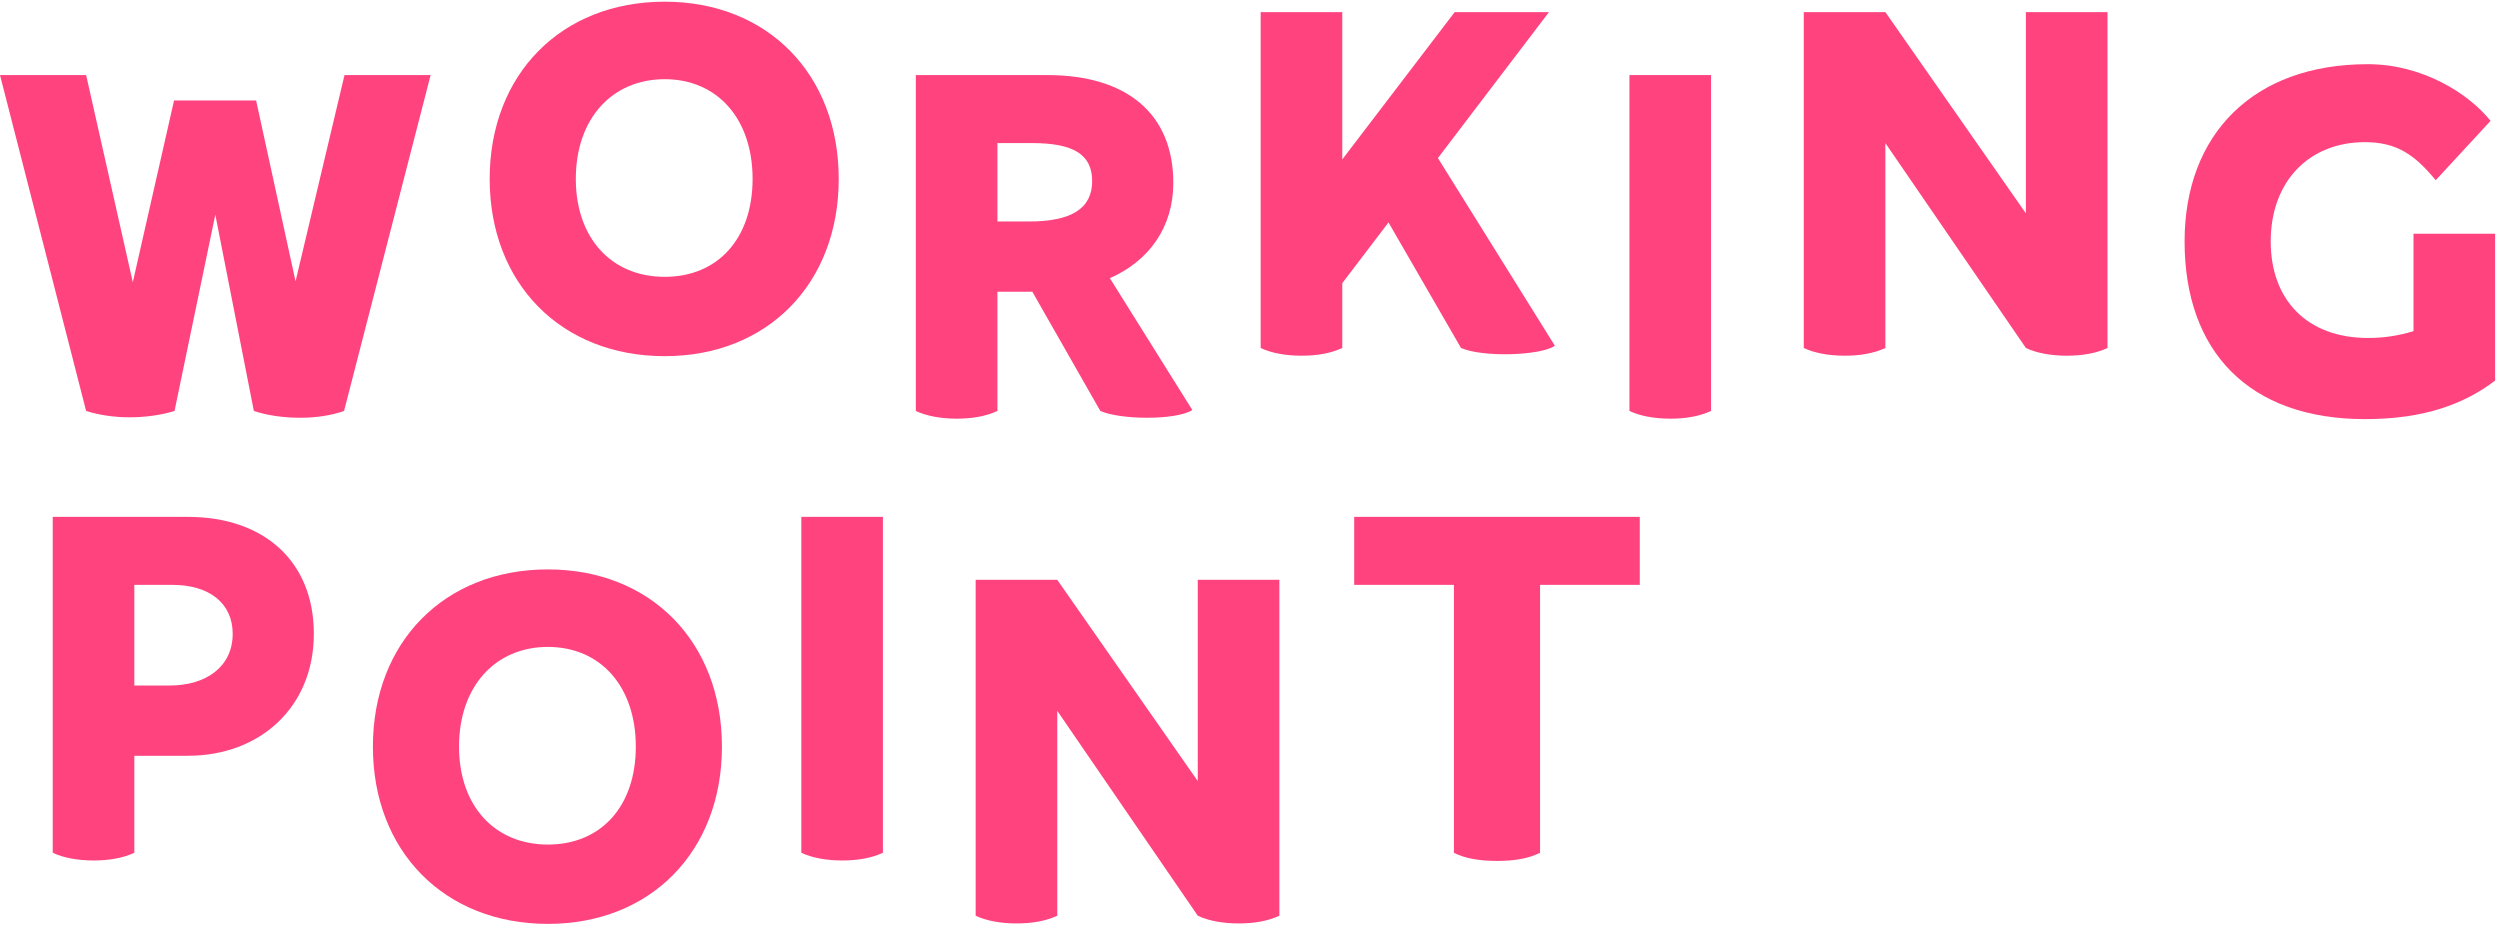
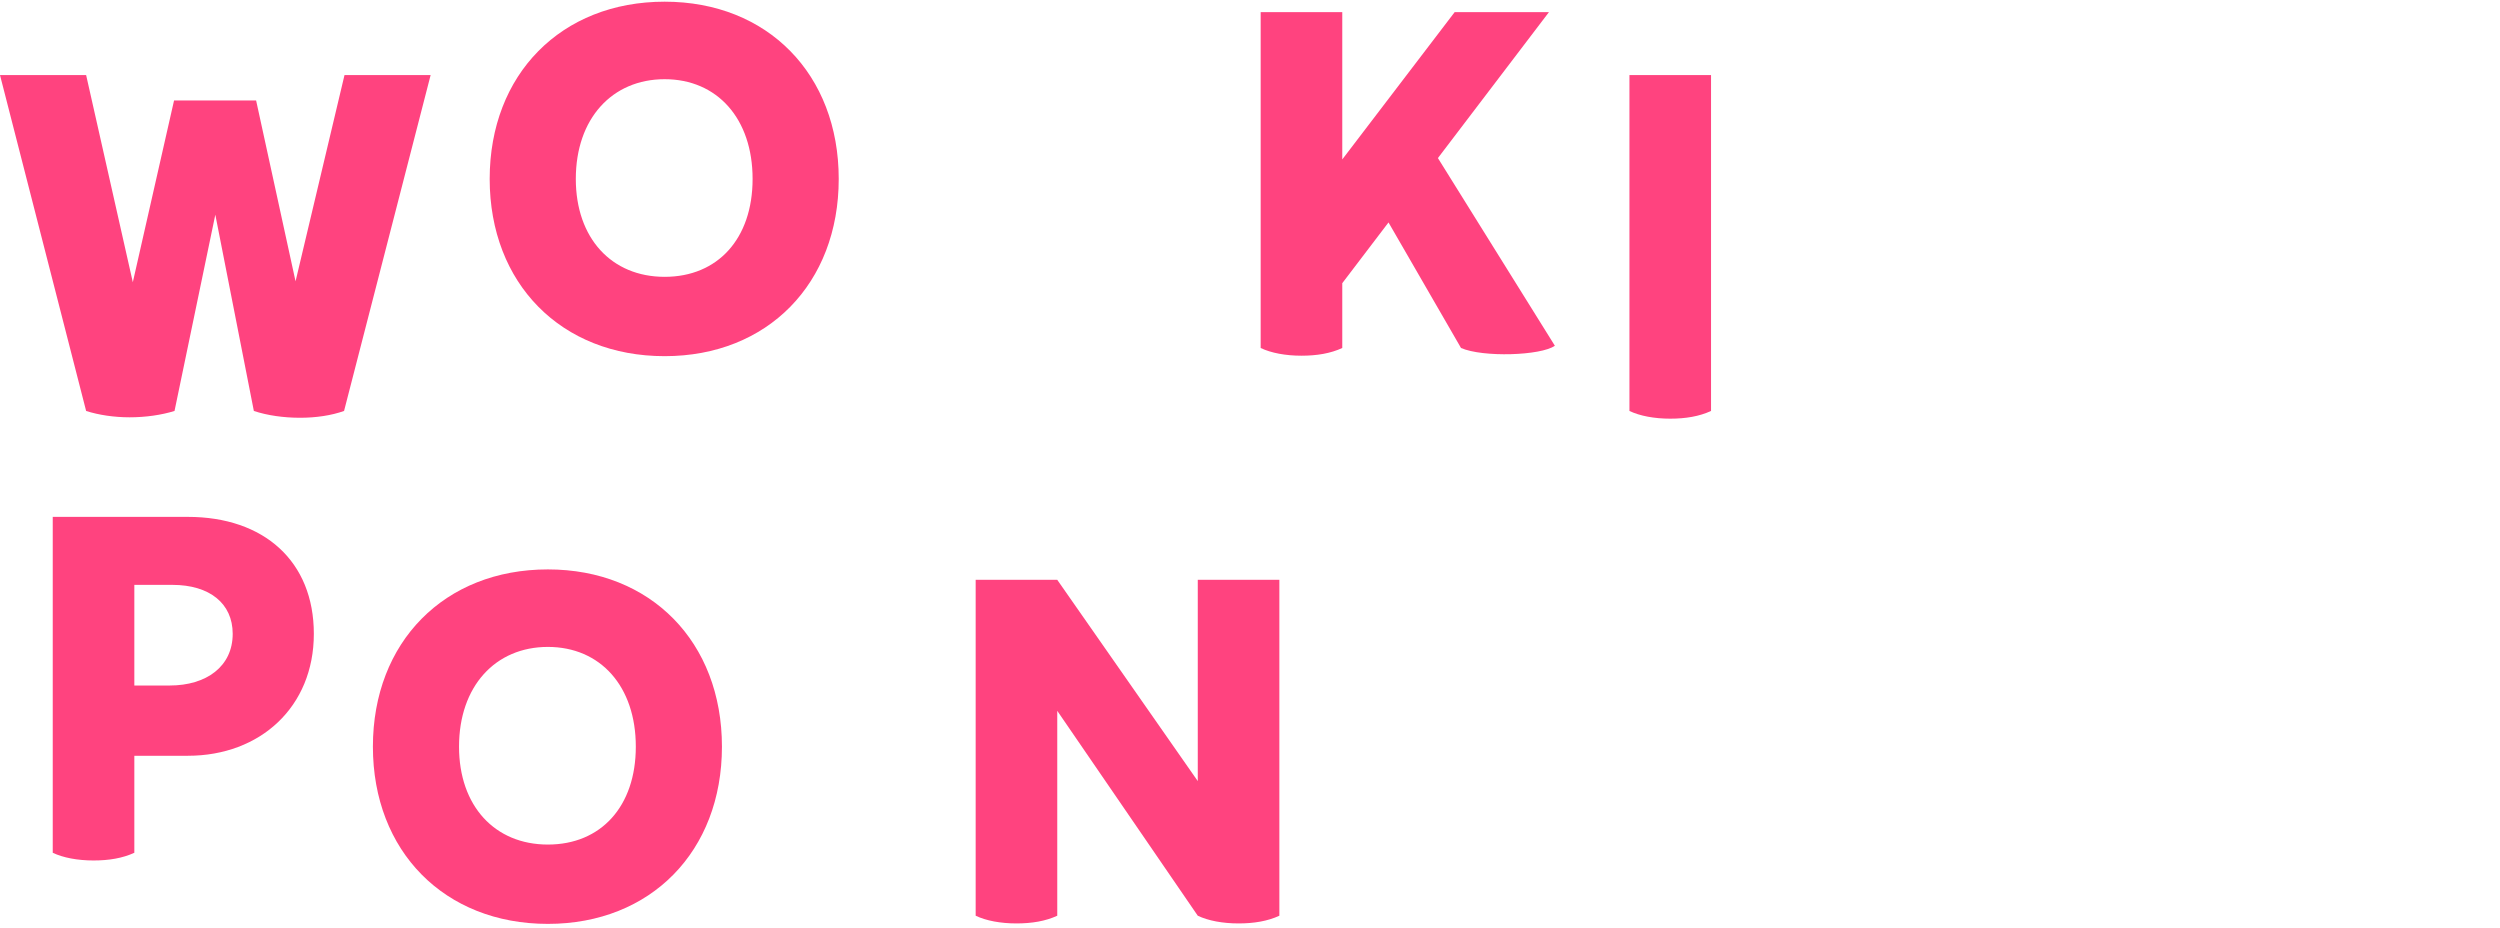
<svg xmlns="http://www.w3.org/2000/svg" width="237" height="88" viewBox="0 0 237 88" fill="none">
  <path d="M32.659 7.117H40.824L32.616 38.959C31.413 39.389 29.952 39.604 28.448 39.604C26.901 39.604 25.354 39.389 24.065 38.959L20.412 20.352L16.544 38.959C15.298 39.346 13.794 39.561 12.29 39.561C10.829 39.561 9.368 39.346 8.165 38.959L0 7.117H8.165L12.591 26.755L16.501 9.523H24.279L28.018 26.669L32.659 7.117Z" fill="#FF437F" />
  <path d="M63.009 33.764C53.212 33.764 46.422 26.889 46.422 16.962C46.422 7.035 53.212 0.16 63.009 0.16C72.764 0.16 79.511 7.035 79.511 16.962C79.511 26.889 72.764 33.764 63.009 33.764ZM63.009 26.244C68.037 26.244 71.346 22.634 71.346 16.962C71.346 11.247 67.994 7.508 63.009 7.508C58.025 7.508 54.587 11.247 54.587 16.962C54.587 22.591 57.982 26.244 63.009 26.244Z" fill="#FF437F" />
-   <path d="M105.213 26.368L113.034 38.873C112.304 39.346 110.585 39.604 108.737 39.604C107.061 39.604 105.299 39.389 104.311 38.959L97.865 27.657H94.556V38.959C93.439 39.475 92.15 39.69 90.689 39.69C89.185 39.69 87.809 39.432 86.821 38.959V7.117H99.283C106.803 7.117 111.23 10.769 111.23 17.344C111.23 21.512 108.952 24.735 105.213 26.368ZM94.556 13.563V20.997H97.564C101.518 20.997 103.537 19.794 103.537 17.172C103.537 14.594 101.69 13.563 97.822 13.563H94.556Z" fill="#FF437F" />
  <path d="M136.314 14.985L147.401 32.776C146.068 33.721 140.568 33.893 138.505 32.99L131.63 21.087L127.247 26.846V32.99C126.129 33.506 124.84 33.721 123.379 33.721C121.875 33.721 120.5 33.463 119.511 32.99V1.148H127.247V15.114L137.904 1.148H146.842L136.314 14.985Z" fill="#FF437F" />
  <path d="M158.338 39.69C156.834 39.69 155.459 39.432 154.471 38.959V7.117H162.206V38.959C161.089 39.475 159.799 39.69 158.338 39.69Z" fill="#FF437F" />
-   <path d="M192.055 1.148H199.79V32.99C198.673 33.506 197.383 33.721 195.922 33.721C194.418 33.721 193.043 33.463 192.055 32.99L178.733 13.567V32.99C177.616 33.506 176.327 33.721 174.866 33.721C173.362 33.721 171.987 33.463 170.998 32.99V1.148H178.733L192.055 20.228V1.148Z" fill="#FF437F" />
-   <path d="M228.8 22.157H236.535V36.08C233.656 38.271 229.874 39.732 224.202 39.732C213.158 39.732 207.099 33.286 207.099 22.887C207.099 12.746 213.588 6.085 224.46 6.085C229.659 6.085 234.043 8.878 236.105 11.457L230.906 17.086C228.929 14.68 227.21 13.476 224.202 13.476C218.873 13.476 215.264 17.215 215.264 22.887C215.264 28.388 218.658 32.04 224.503 32.04C226.007 32.04 227.339 31.826 228.8 31.396V22.157Z" fill="#FF437F" />
  <path d="M17.806 49C25.025 49 29.752 53.211 29.752 60.087C29.752 67.005 24.681 71.647 17.806 71.647H12.735V80.843C11.618 81.358 10.329 81.573 8.868 81.573C7.363 81.573 5.988 81.315 5 80.843V49H17.806ZM16.087 64.986C19.568 64.986 22.06 63.181 22.06 60.087C22.06 57.208 19.869 55.446 16.345 55.446H12.735V64.986H16.087Z" fill="#FF437F" />
  <path d="M51.938 87.584C42.141 87.584 35.351 80.709 35.351 70.782C35.351 60.856 42.141 53.98 51.938 53.98C61.693 53.98 68.44 60.856 68.44 70.782C68.44 80.709 61.693 87.584 51.938 87.584ZM51.938 80.064C56.966 80.064 60.275 76.455 60.275 70.782C60.275 65.067 56.923 61.328 51.938 61.328C46.954 61.328 43.516 65.067 43.516 70.782C43.516 76.412 46.911 80.064 51.938 80.064Z" fill="#FF437F" />
-   <path d="M79.833 81.573C78.329 81.573 76.954 81.315 75.965 80.843V49H83.7V80.843C82.583 81.358 81.294 81.573 79.833 81.573Z" fill="#FF437F" />
  <path d="M113.549 54.968H121.284V86.811C120.167 87.326 118.878 87.541 117.417 87.541C115.913 87.541 114.538 87.284 113.549 86.811L100.228 67.387V86.811C99.111 87.326 97.822 87.541 96.36 87.541C94.856 87.541 93.481 87.284 92.493 86.811V54.968H100.228L113.549 74.048V54.968Z" fill="#FF437F" />
-   <path d="M155.451 49V55.446H145.997V80.843C144.88 81.401 143.547 81.616 141.914 81.616C140.196 81.616 138.82 81.358 137.832 80.843V55.446H128.378V49H155.451Z" fill="#FF437F" />
</svg>